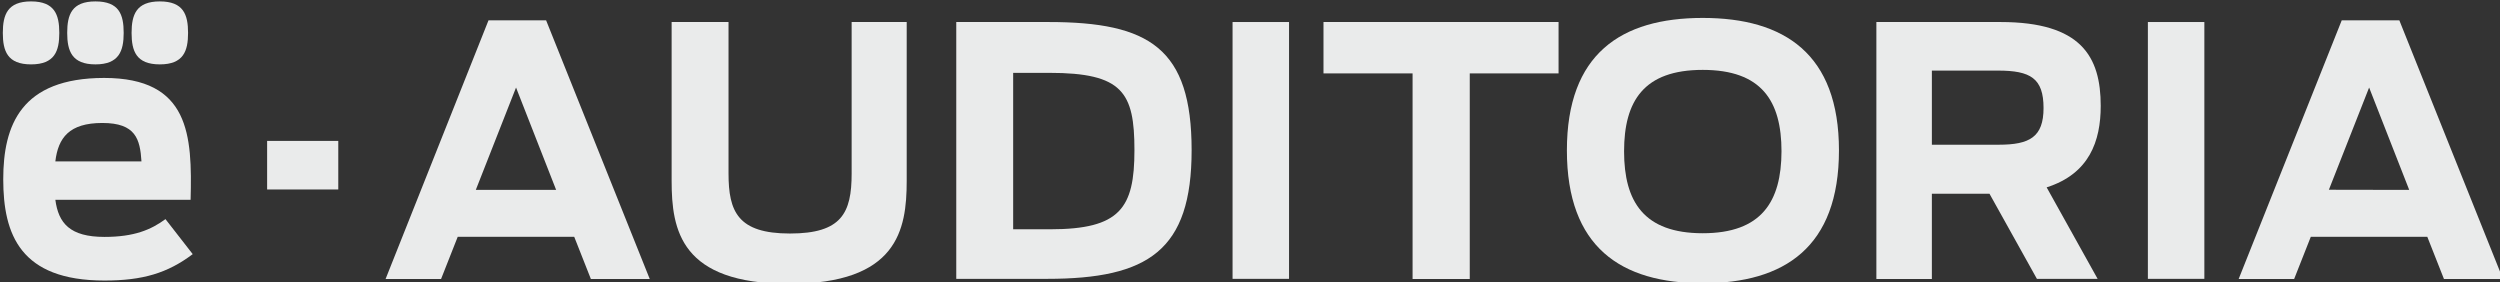
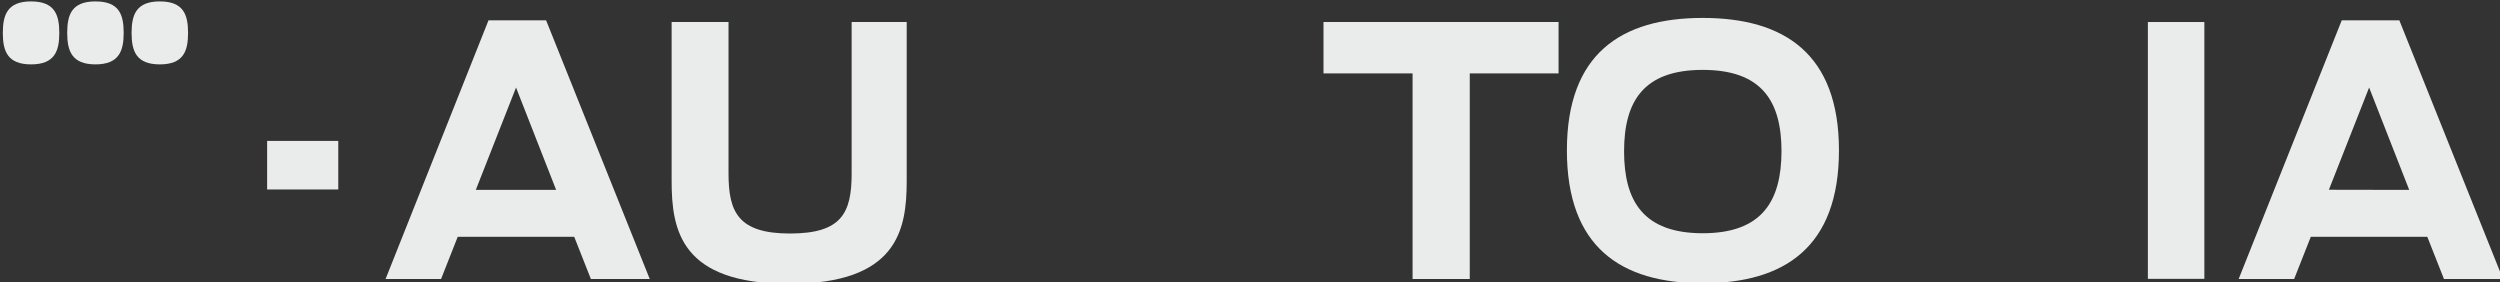
<svg xmlns="http://www.w3.org/2000/svg" id="Camada_1" viewBox="0 0 1770.7 200" style="enable-background:new 0 0 1770.7 200">
  <rect x="0" y="0" width="1770.7" height="200" fill="#333333" stroke="none" />
  <style>.st0{fill:#eaebeb}</style>
  <title>Prancheta 1</title>
  <path class="st0" d="M47.6 23.3c0 12.8 3.3 22.3 20 22.3s20-9.5 20-22.3c0-13-3.2-22.3-20-22.3S47.6 10.4 47.6 23.3" />
  <path class="st0" d="M93.2 23.3c0 12.8 3.2 22.3 20 22.3s20-9.5 20-22.3c0-13-3.3-22.3-20-22.3S93.2 10.4 93.2 23.3" />
  <path class="st0" d="M2 23.3c0 12.8 3.2 22.3 20 22.3s20-9.5 20-22.3C42 10.4 38.7 1 22 1S2 10.4 2 23.3" />
-   <path class="st0" d="M117.2 155.2c-10.2 7.5-22.1 12.6-43.2 12.6-24.5.0-32.6-9.7-34.8-26.3H135c1.2-45.9-.7-86.3-61.3-86.3C14.9 55.3 2.3 88.6 2.3 127c0 39.1 12.1 71.7 71.7 71.7 27.2.0 44.7-5.3 62.5-18.7L117.2 155.2zM72.5 87.1c0 0 0 0 0 0v0c0 0 0 0 0 0 23.6.0 26.7 11.4 27.7 27.2h-61C41.2 97.6 49 87.1 72.5 87.1z" />
  <path class="st0" d="M1521.3 15.6h40v181.9h-40V15.6z" />
  <path class="st0" d="M1658.6 14.4h40.8l73.4 183.2H1731l-11.8-29.9h-82.5l-11.8 29.9h-39.3L1658.6 14.4zM1706.4 134.5 1678 62l-28.5 72.4L1706.4 134.5z" />
-   <path class="st0" d="M1409.1 137.2h-40.8v60.4H1329V15.6h87.9c57.2.0 71 24.5 71 59.4.0 25-8.1 48.1-38.3 57.7l36.1 64.8h-43L1409.1 137.2zM1415.7 102.5c21.8.0 31.7-5.4 31.7-26 0-21.1-9.3-26.5-32.2-26.5h-46.9v52.5H1415.7z" />
  <path class="st0" d="M1109.8 106.5c0-68.3 38.3-93.8 96.2-93.8s96.5 25.5 96.5 93.8c0 68.5-38.5 94.1-96.5 94.1S1109.8 175 1109.8 106.5zM1261.8 107.2c0-35.6-14-57.7-55.8-57.7s-55.7 22.1-55.7 57.7 14 58 55.7 58S1261.7 142.8 1261.8 107.2v0z" />
  <path class="st0" d="M1000.5 52h-63.1V15.6h166.5V52H1041v145.6h-40.5V52z" />
-   <path class="st0" d="M873 15.6h40v181.9h-40V15.6z" />
-   <path class="st0" d="M677.3 15.6h65.3c71.7.0 101.4 18.7 101.4 90.8.0 71-30.7 91.1-102.4 91.1h-64.3V15.6zm66.5 146.8c49.6.0 59.7-15 59.7-56s-8.3-54.8-60.4-54.8h-25.5v110.8H743.8z" />
  <path class="st0" d="M475.7 128.1V15.6H516v107.3c0 27 6.6 42.5 43.5 42.5 36.6.0 43.7-14.5 43.7-42.5V15.6h39v112.5c0 34.9-6.6 72.9-83.3 72.9C482.1 201 475.7 163 475.7 128.1z" />
  <path class="st0" d="M346 14.4h40.8l73.4 183.2h-41.7l-11.8-29.9h-82.5l-11.8 29.9h-39.3L346 14.4zM393.9 134.5 365.5 62 337 134.5H393.9z" />
  <path class="st0" d="M189.2 99.8h50.4v34.4h-50.4V99.8z" />
</svg>